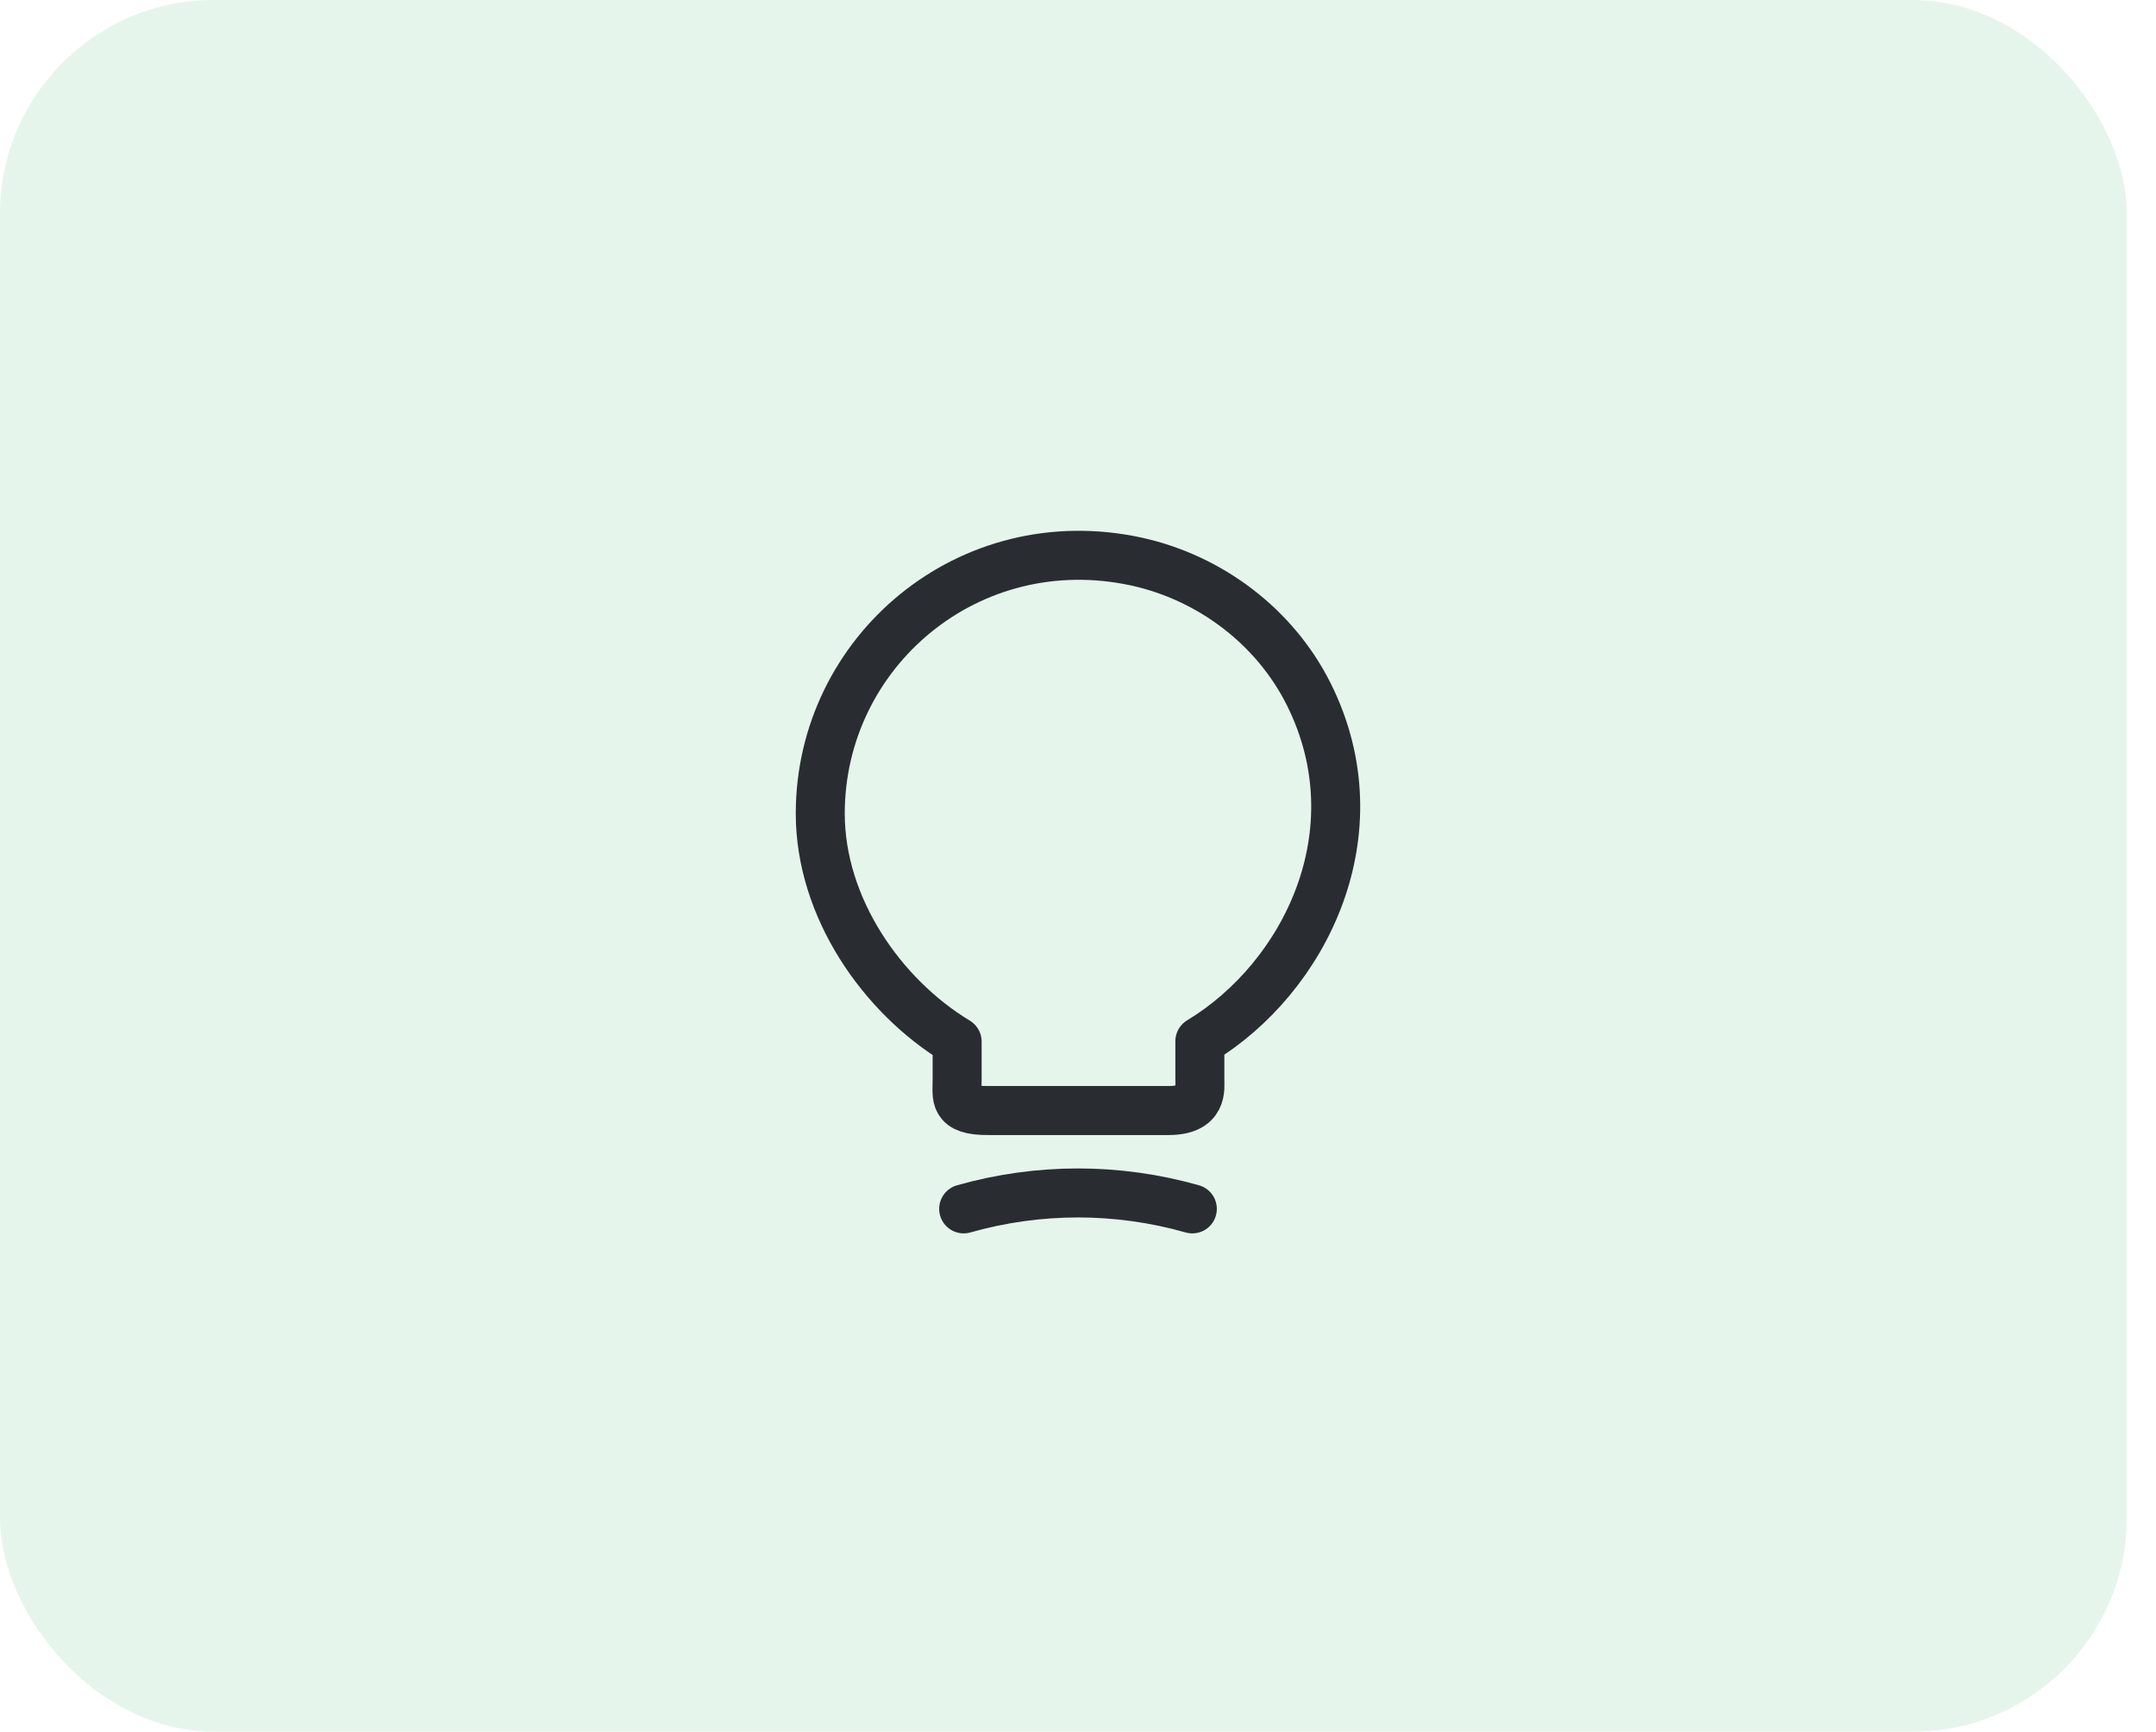
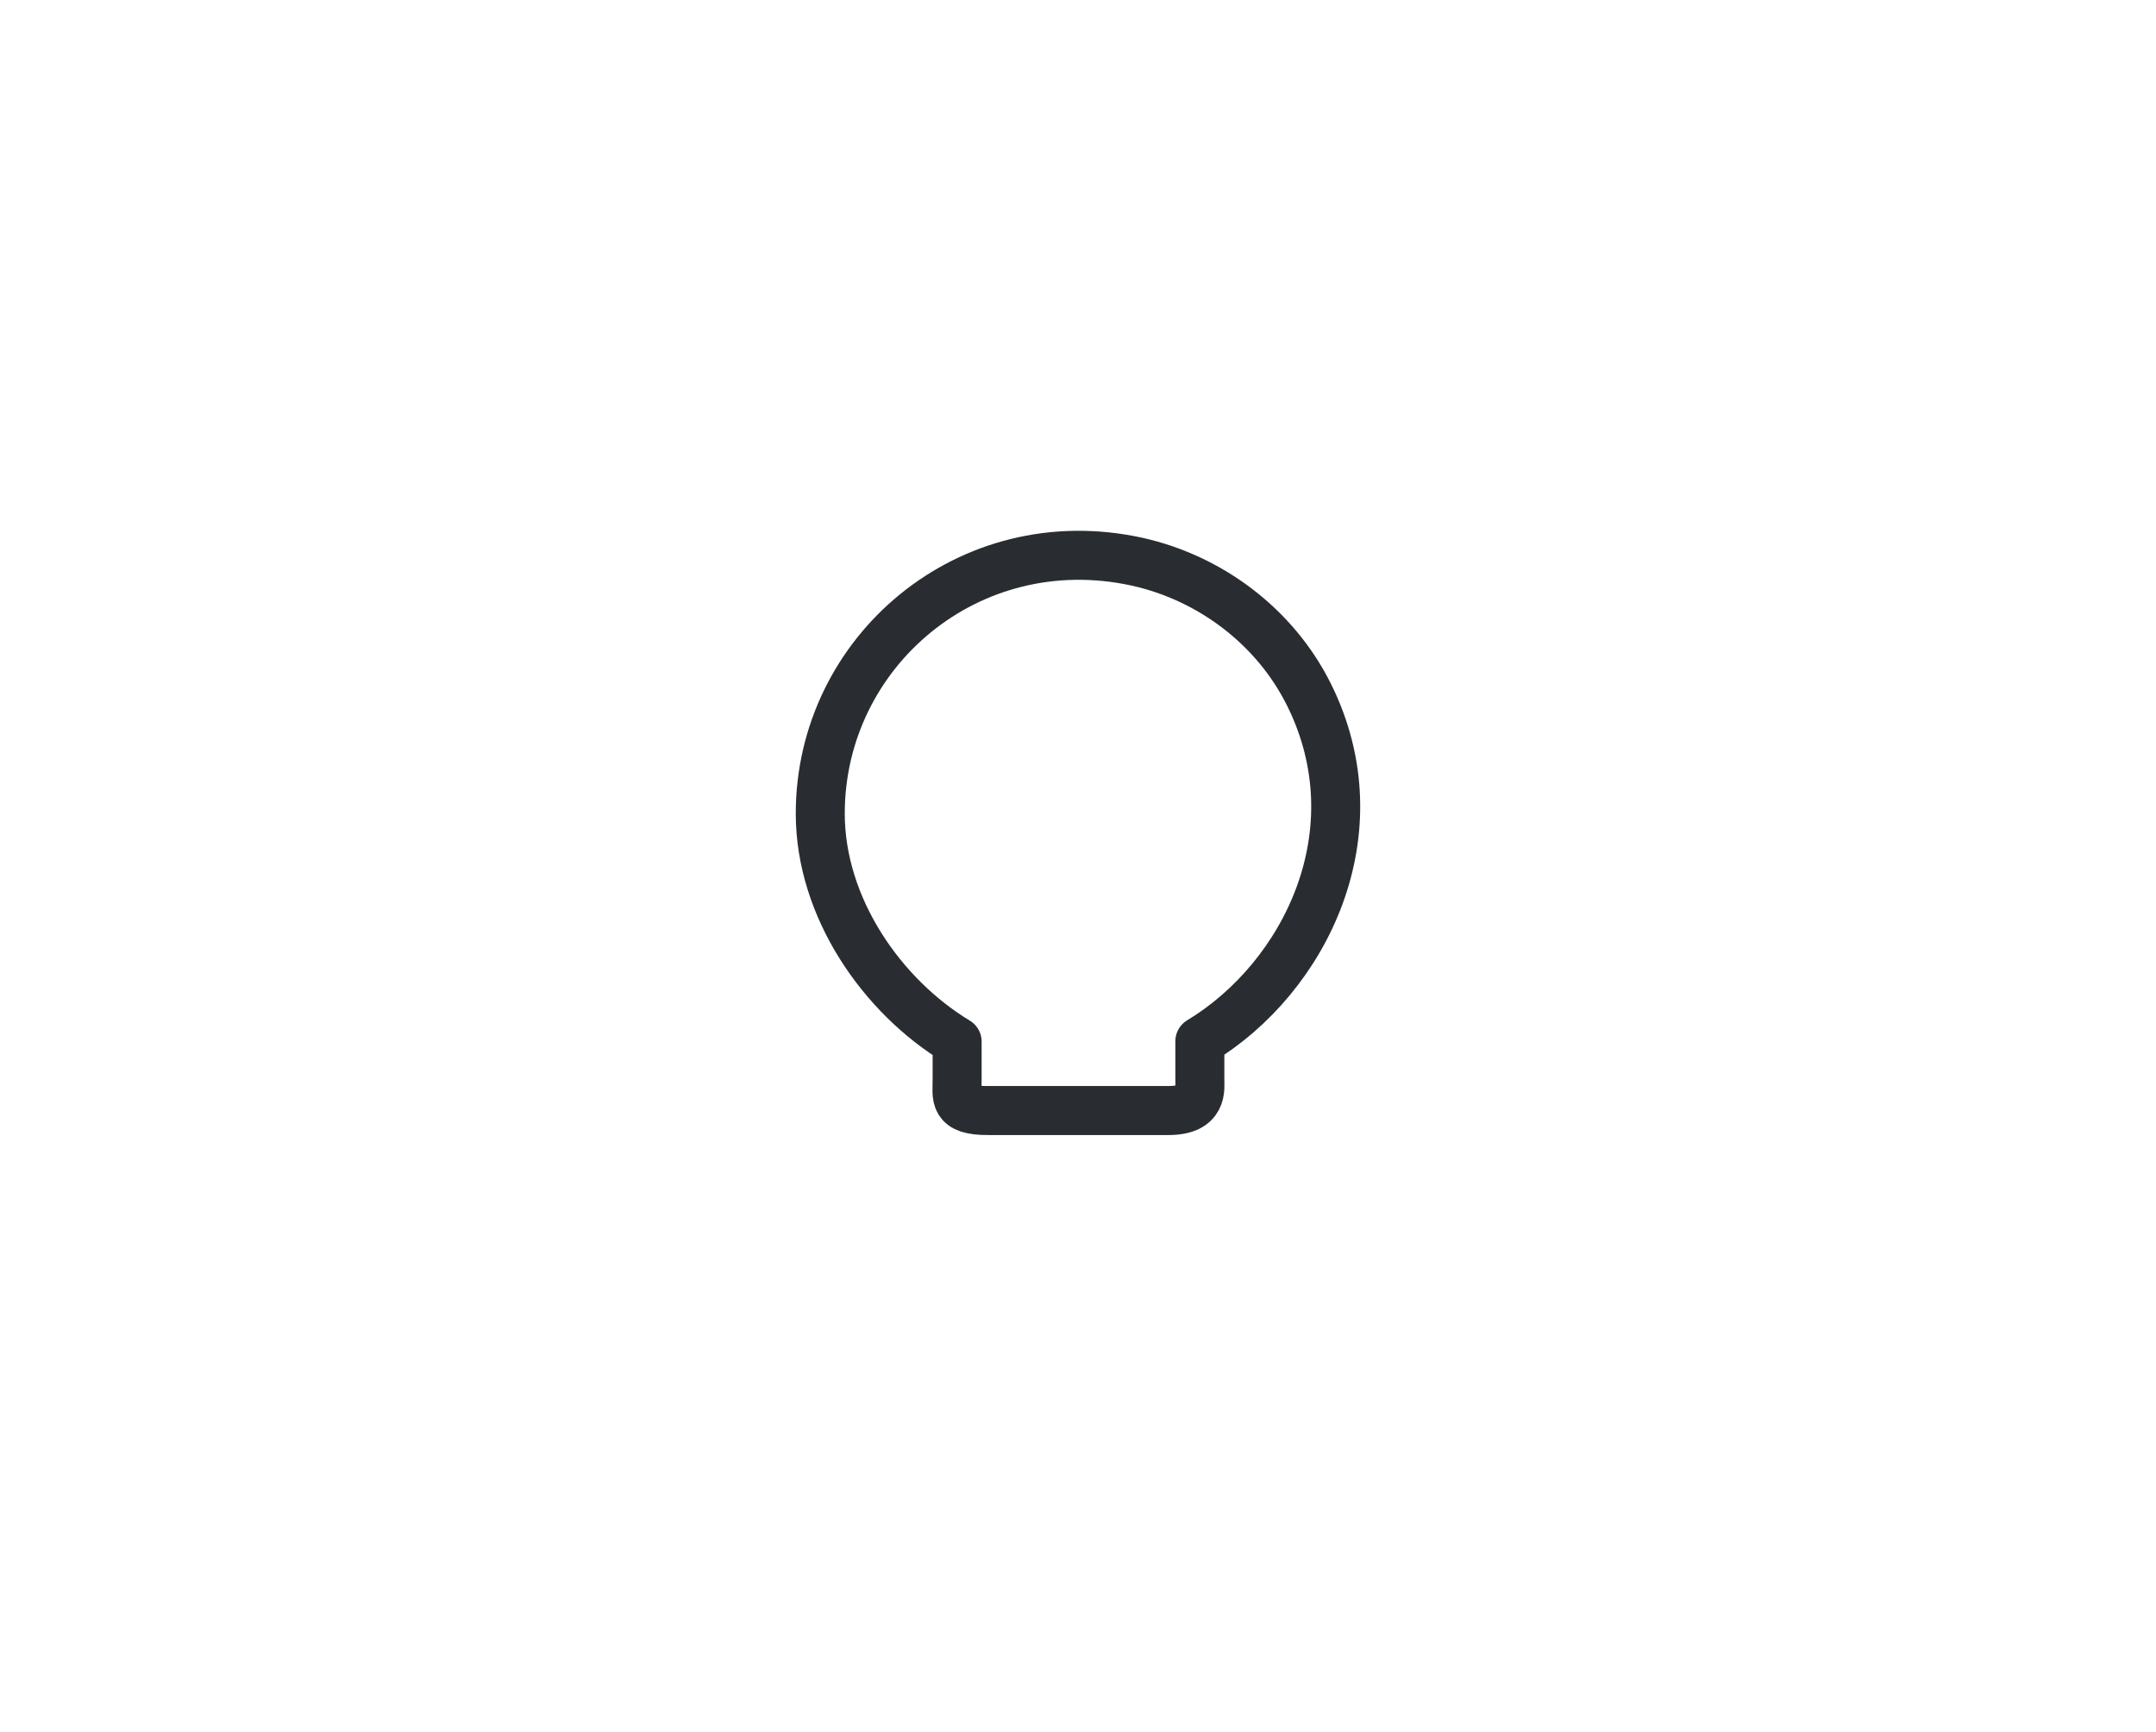
<svg xmlns="http://www.w3.org/2000/svg" width="66" height="53" viewBox="0 0 66 53" fill="none">
-   <rect width="65.105" height="53" rx="6.543" fill="#029837" fill-opacity="0.1" />
  <path d="M29.3 33.04V31.88C27 30.49 25.11 27.78 25.11 24.9C25.11 19.95 29.66 16.07 34.8 17.19C37.06 17.69 39.04 19.19 40.07 21.26C42.16 25.46 39.96 29.92 36.73 31.87V33.03C36.73 33.32 36.84 33.99 35.77 33.99H30.26C29.16 34 29.3 33.57 29.3 33.04Z" stroke="#292D32" stroke-width="1.5" stroke-linecap="round" stroke-linejoin="round" />
-   <path d="M29.5 37C31.79 36.35 34.21 36.35 36.5 37" stroke="#292D32" stroke-width="1.5" stroke-linecap="round" stroke-linejoin="round" />
</svg>